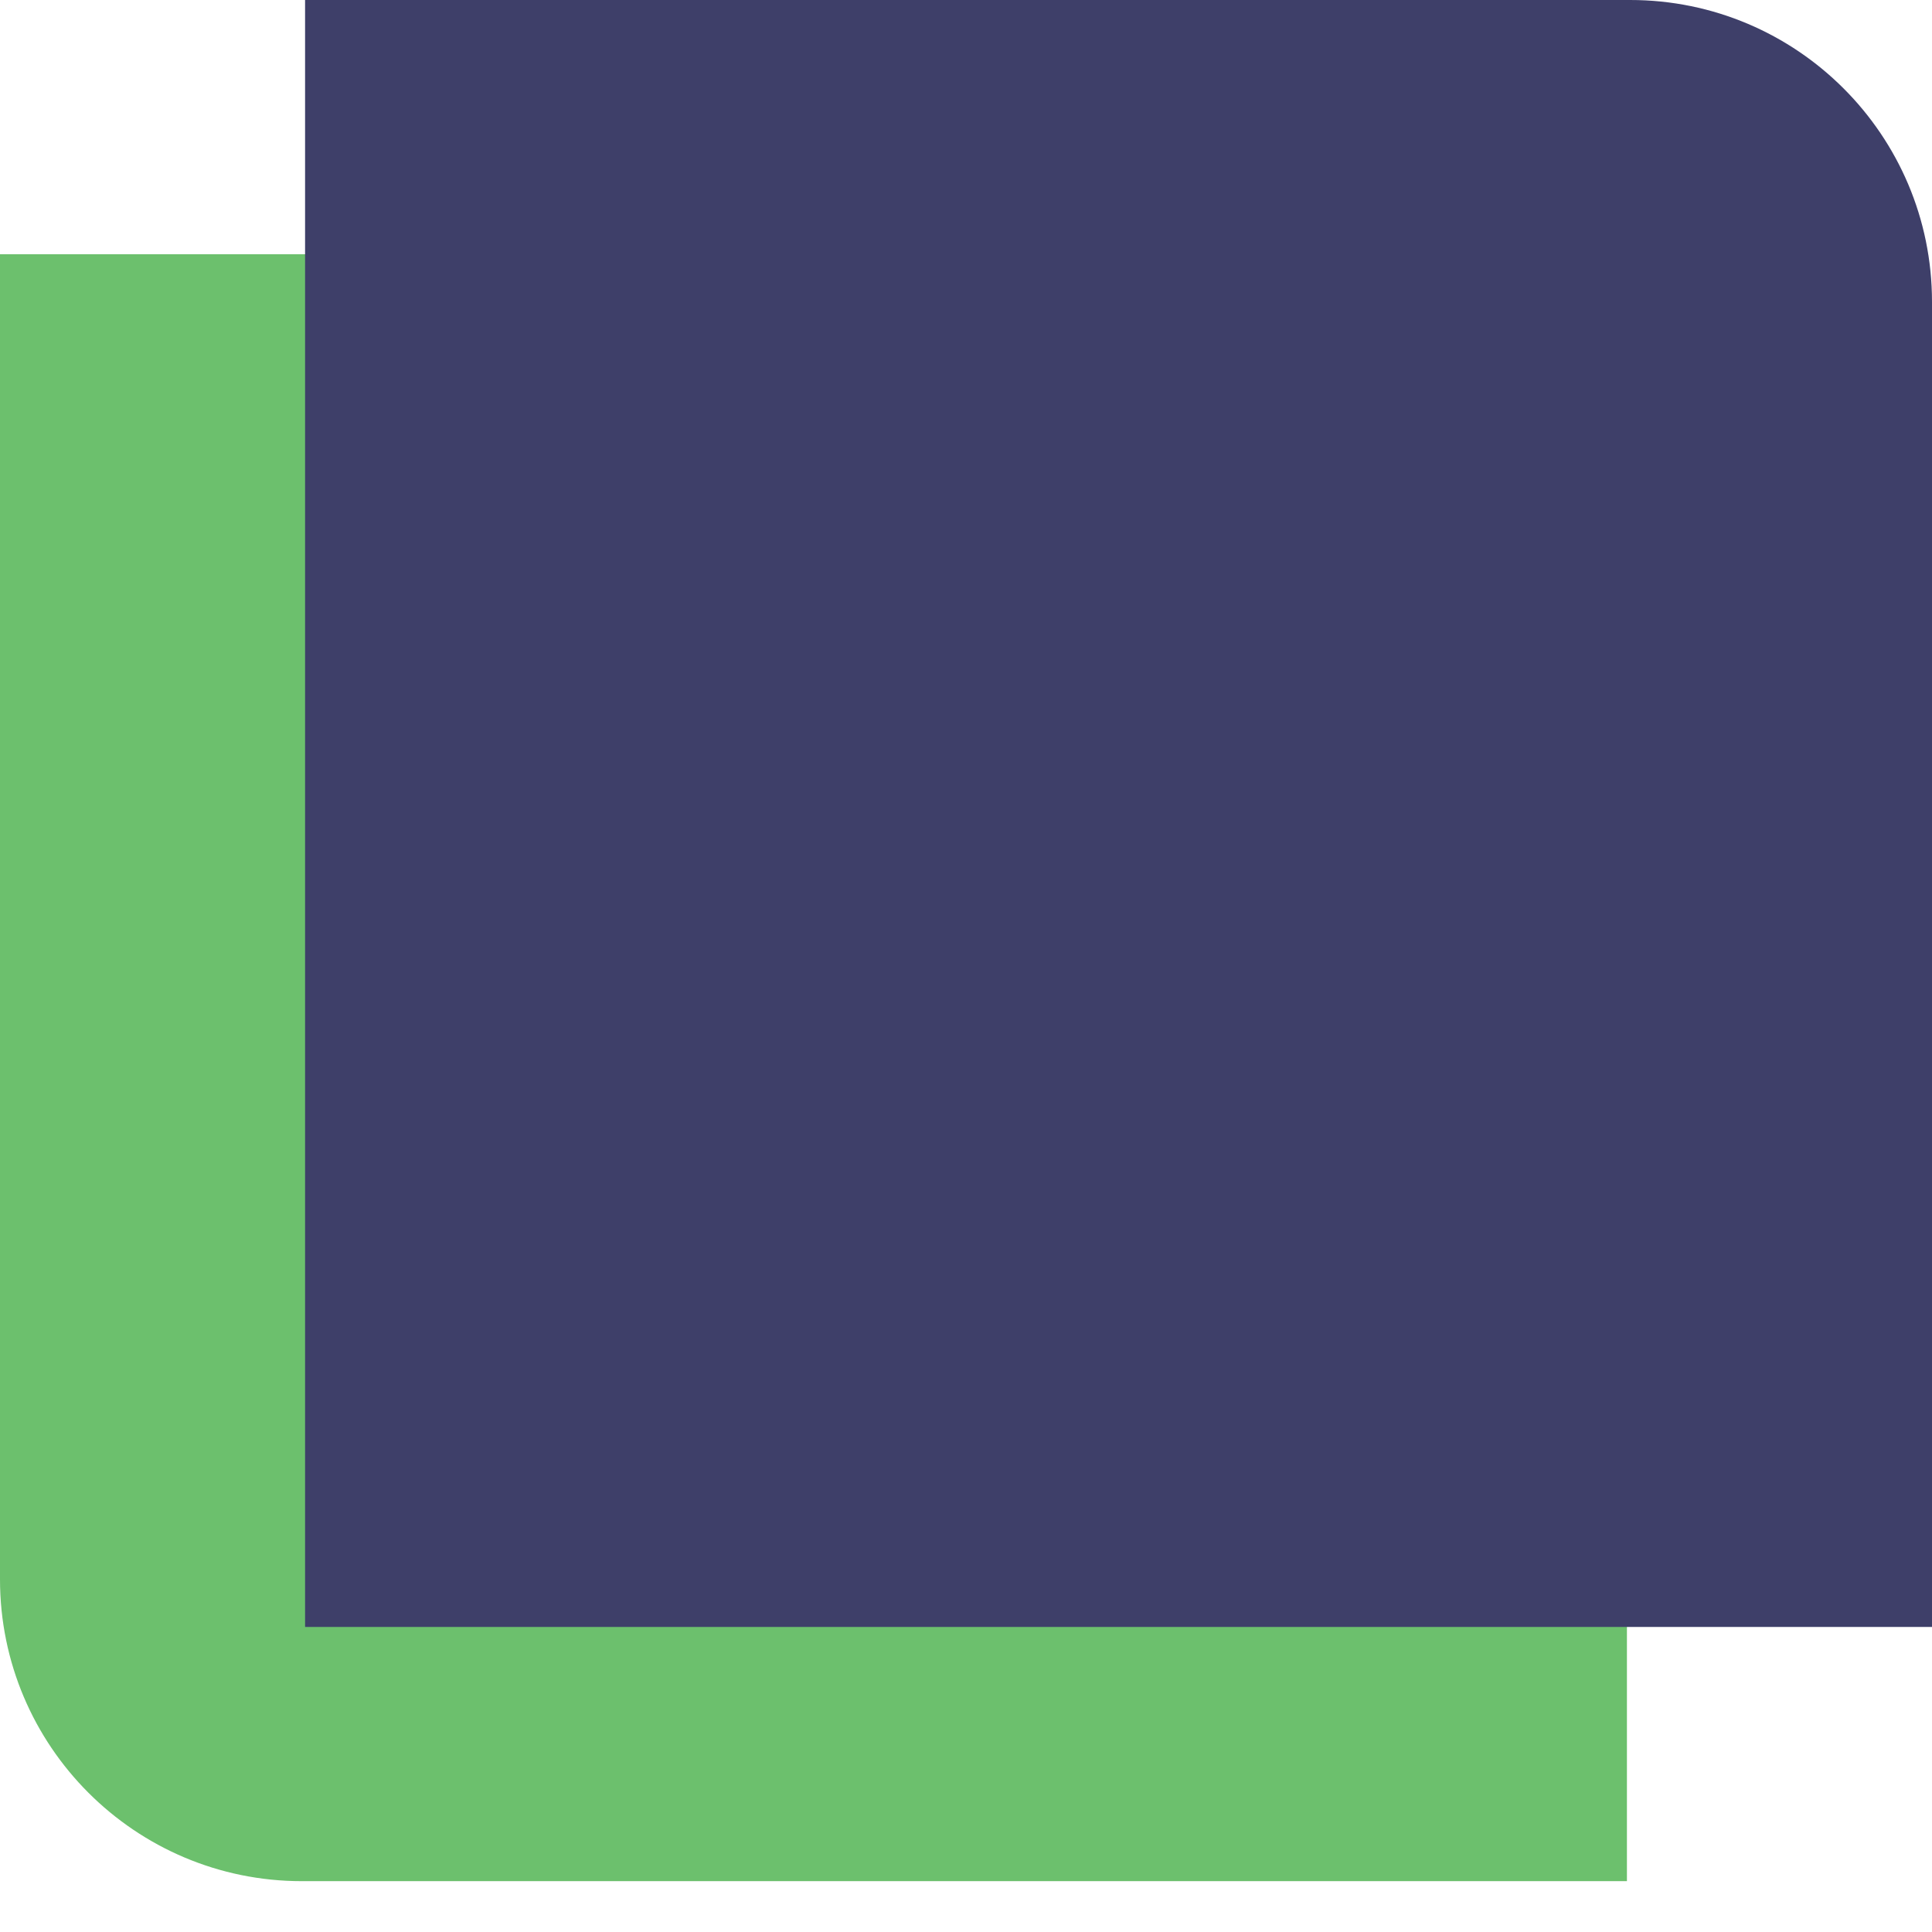
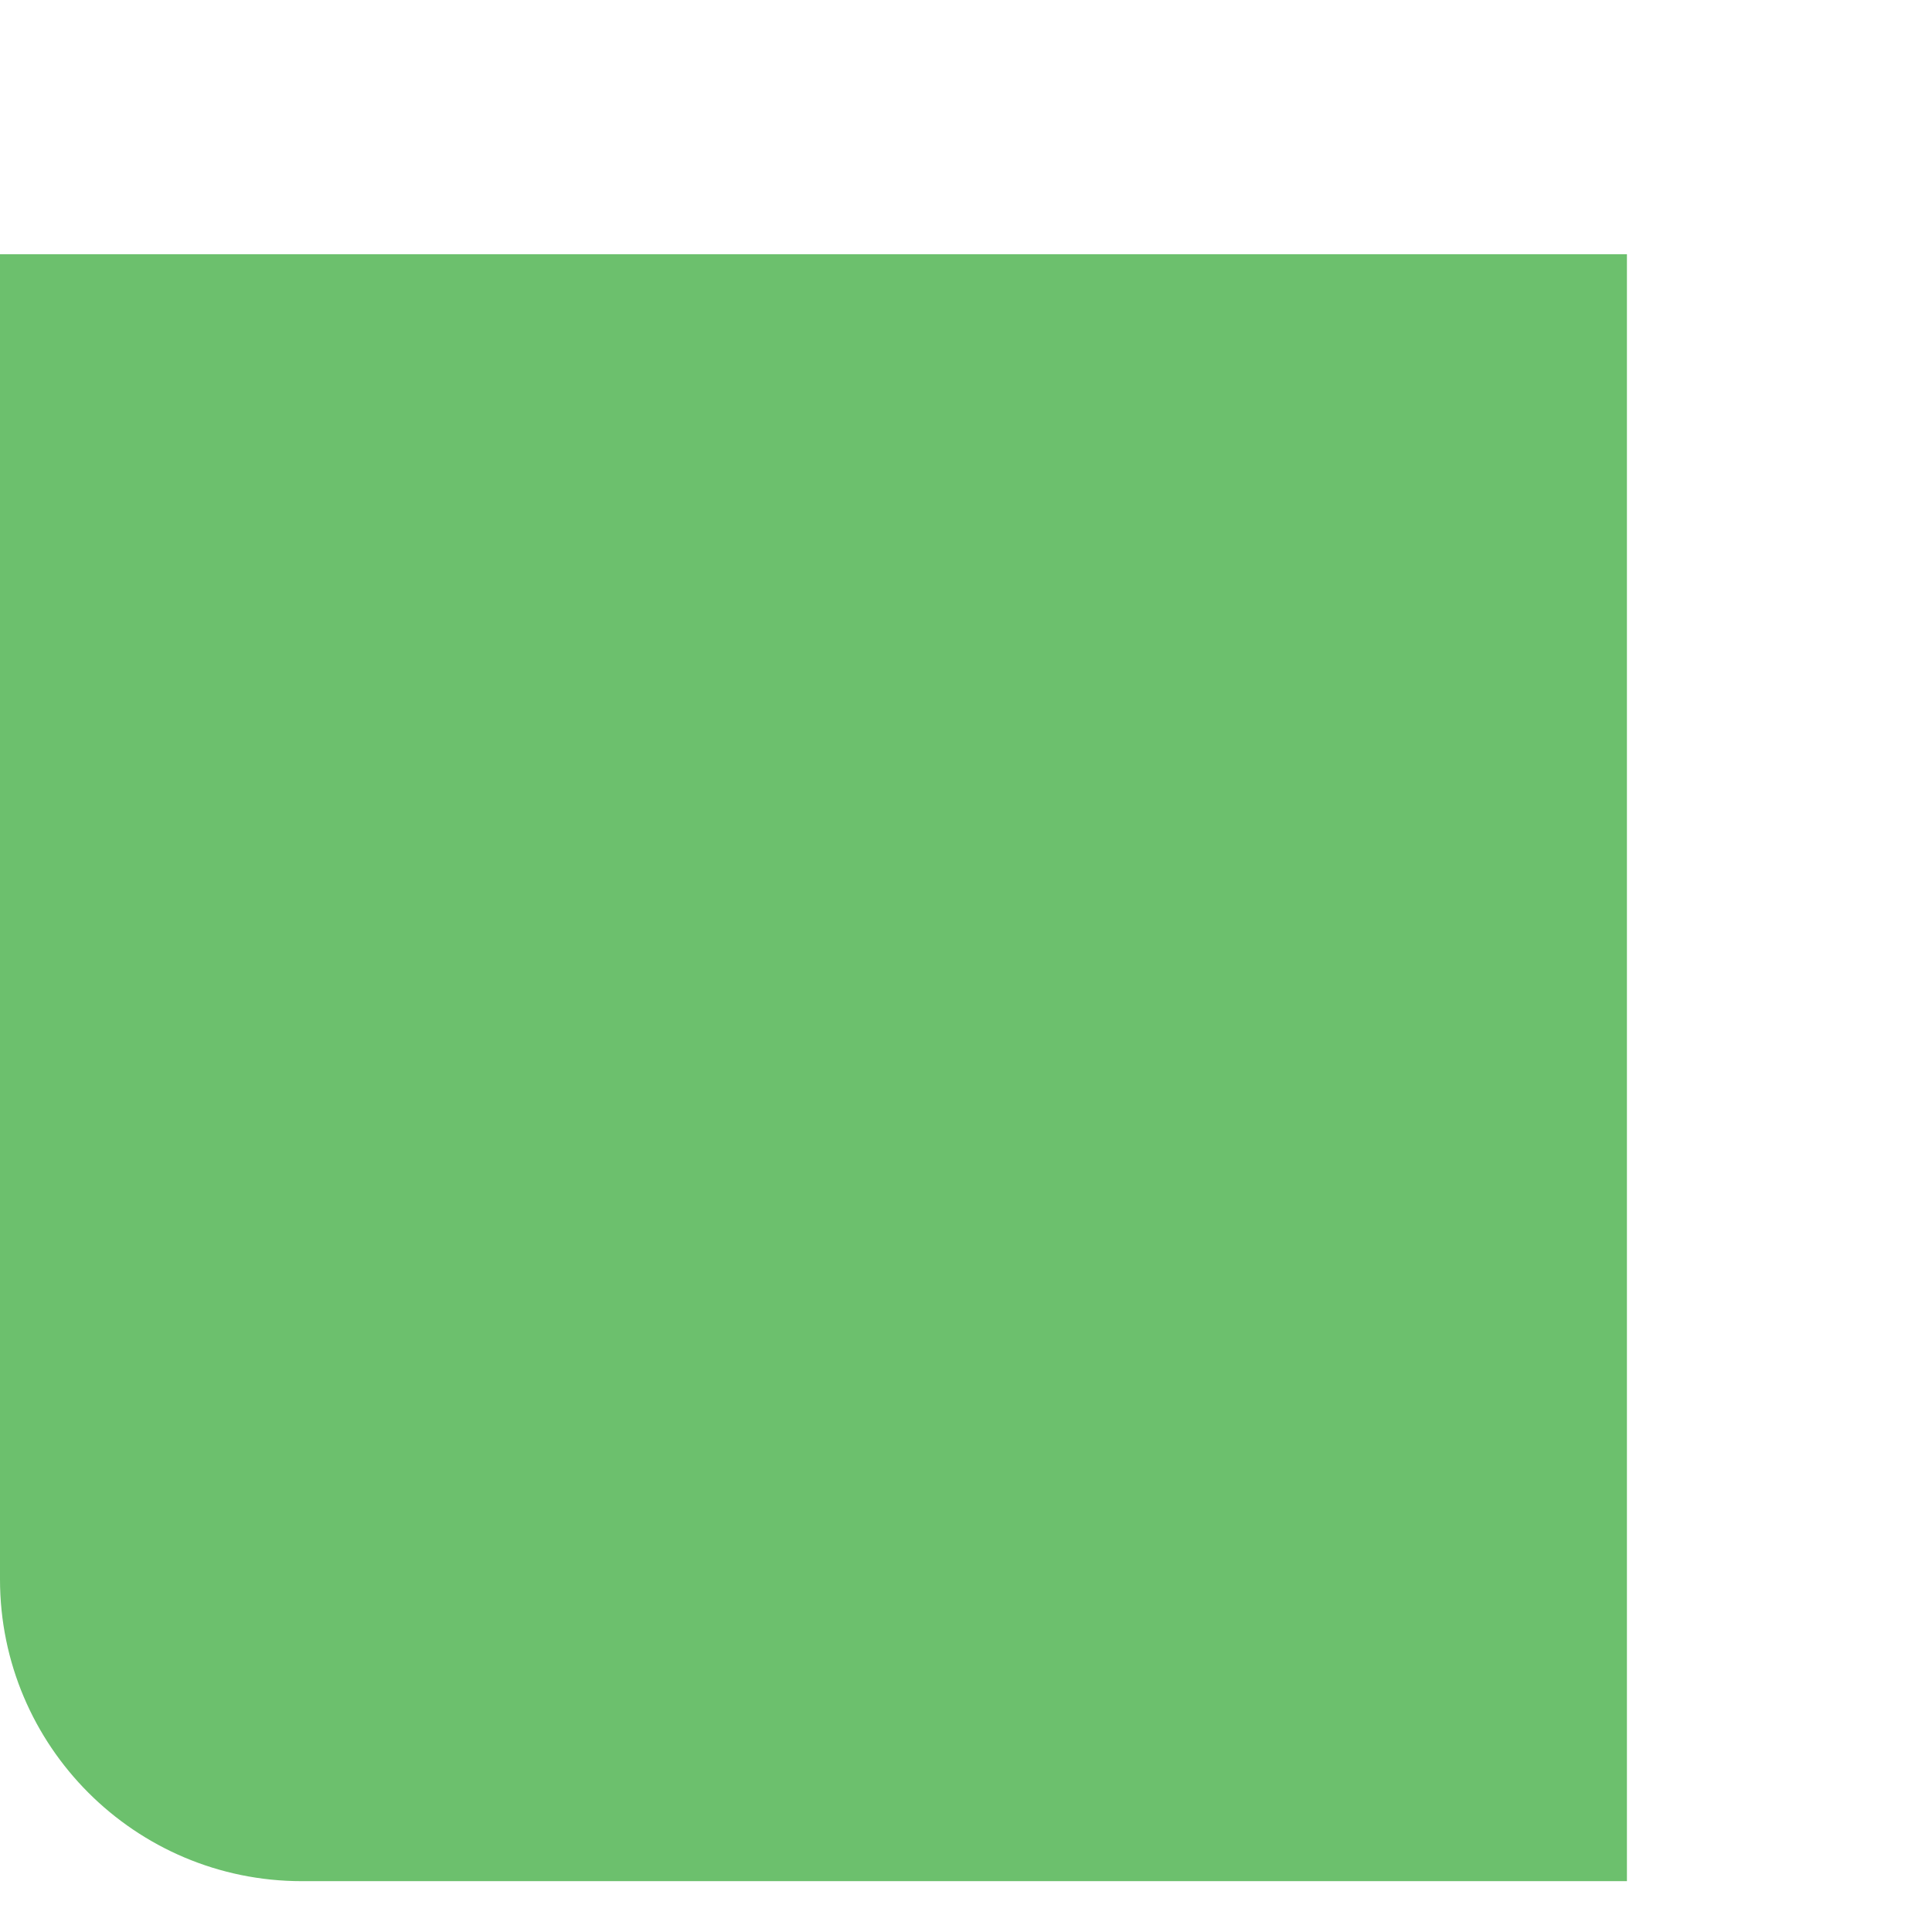
<svg xmlns="http://www.w3.org/2000/svg" width="32" height="32" viewBox="0 0 32 32" fill="none">
  <path d="M0 4.211H26.947V31.158H5C2.239 31.158 0 28.919 0 26.158V4.211Z" fill="#6CC06D" />
-   <path d="M32 26.947H5.053V3.8147e-06H27C29.761 3.8147e-06 32 2.239 32 5V26.947Z" fill="#3E3F69" />
</svg>